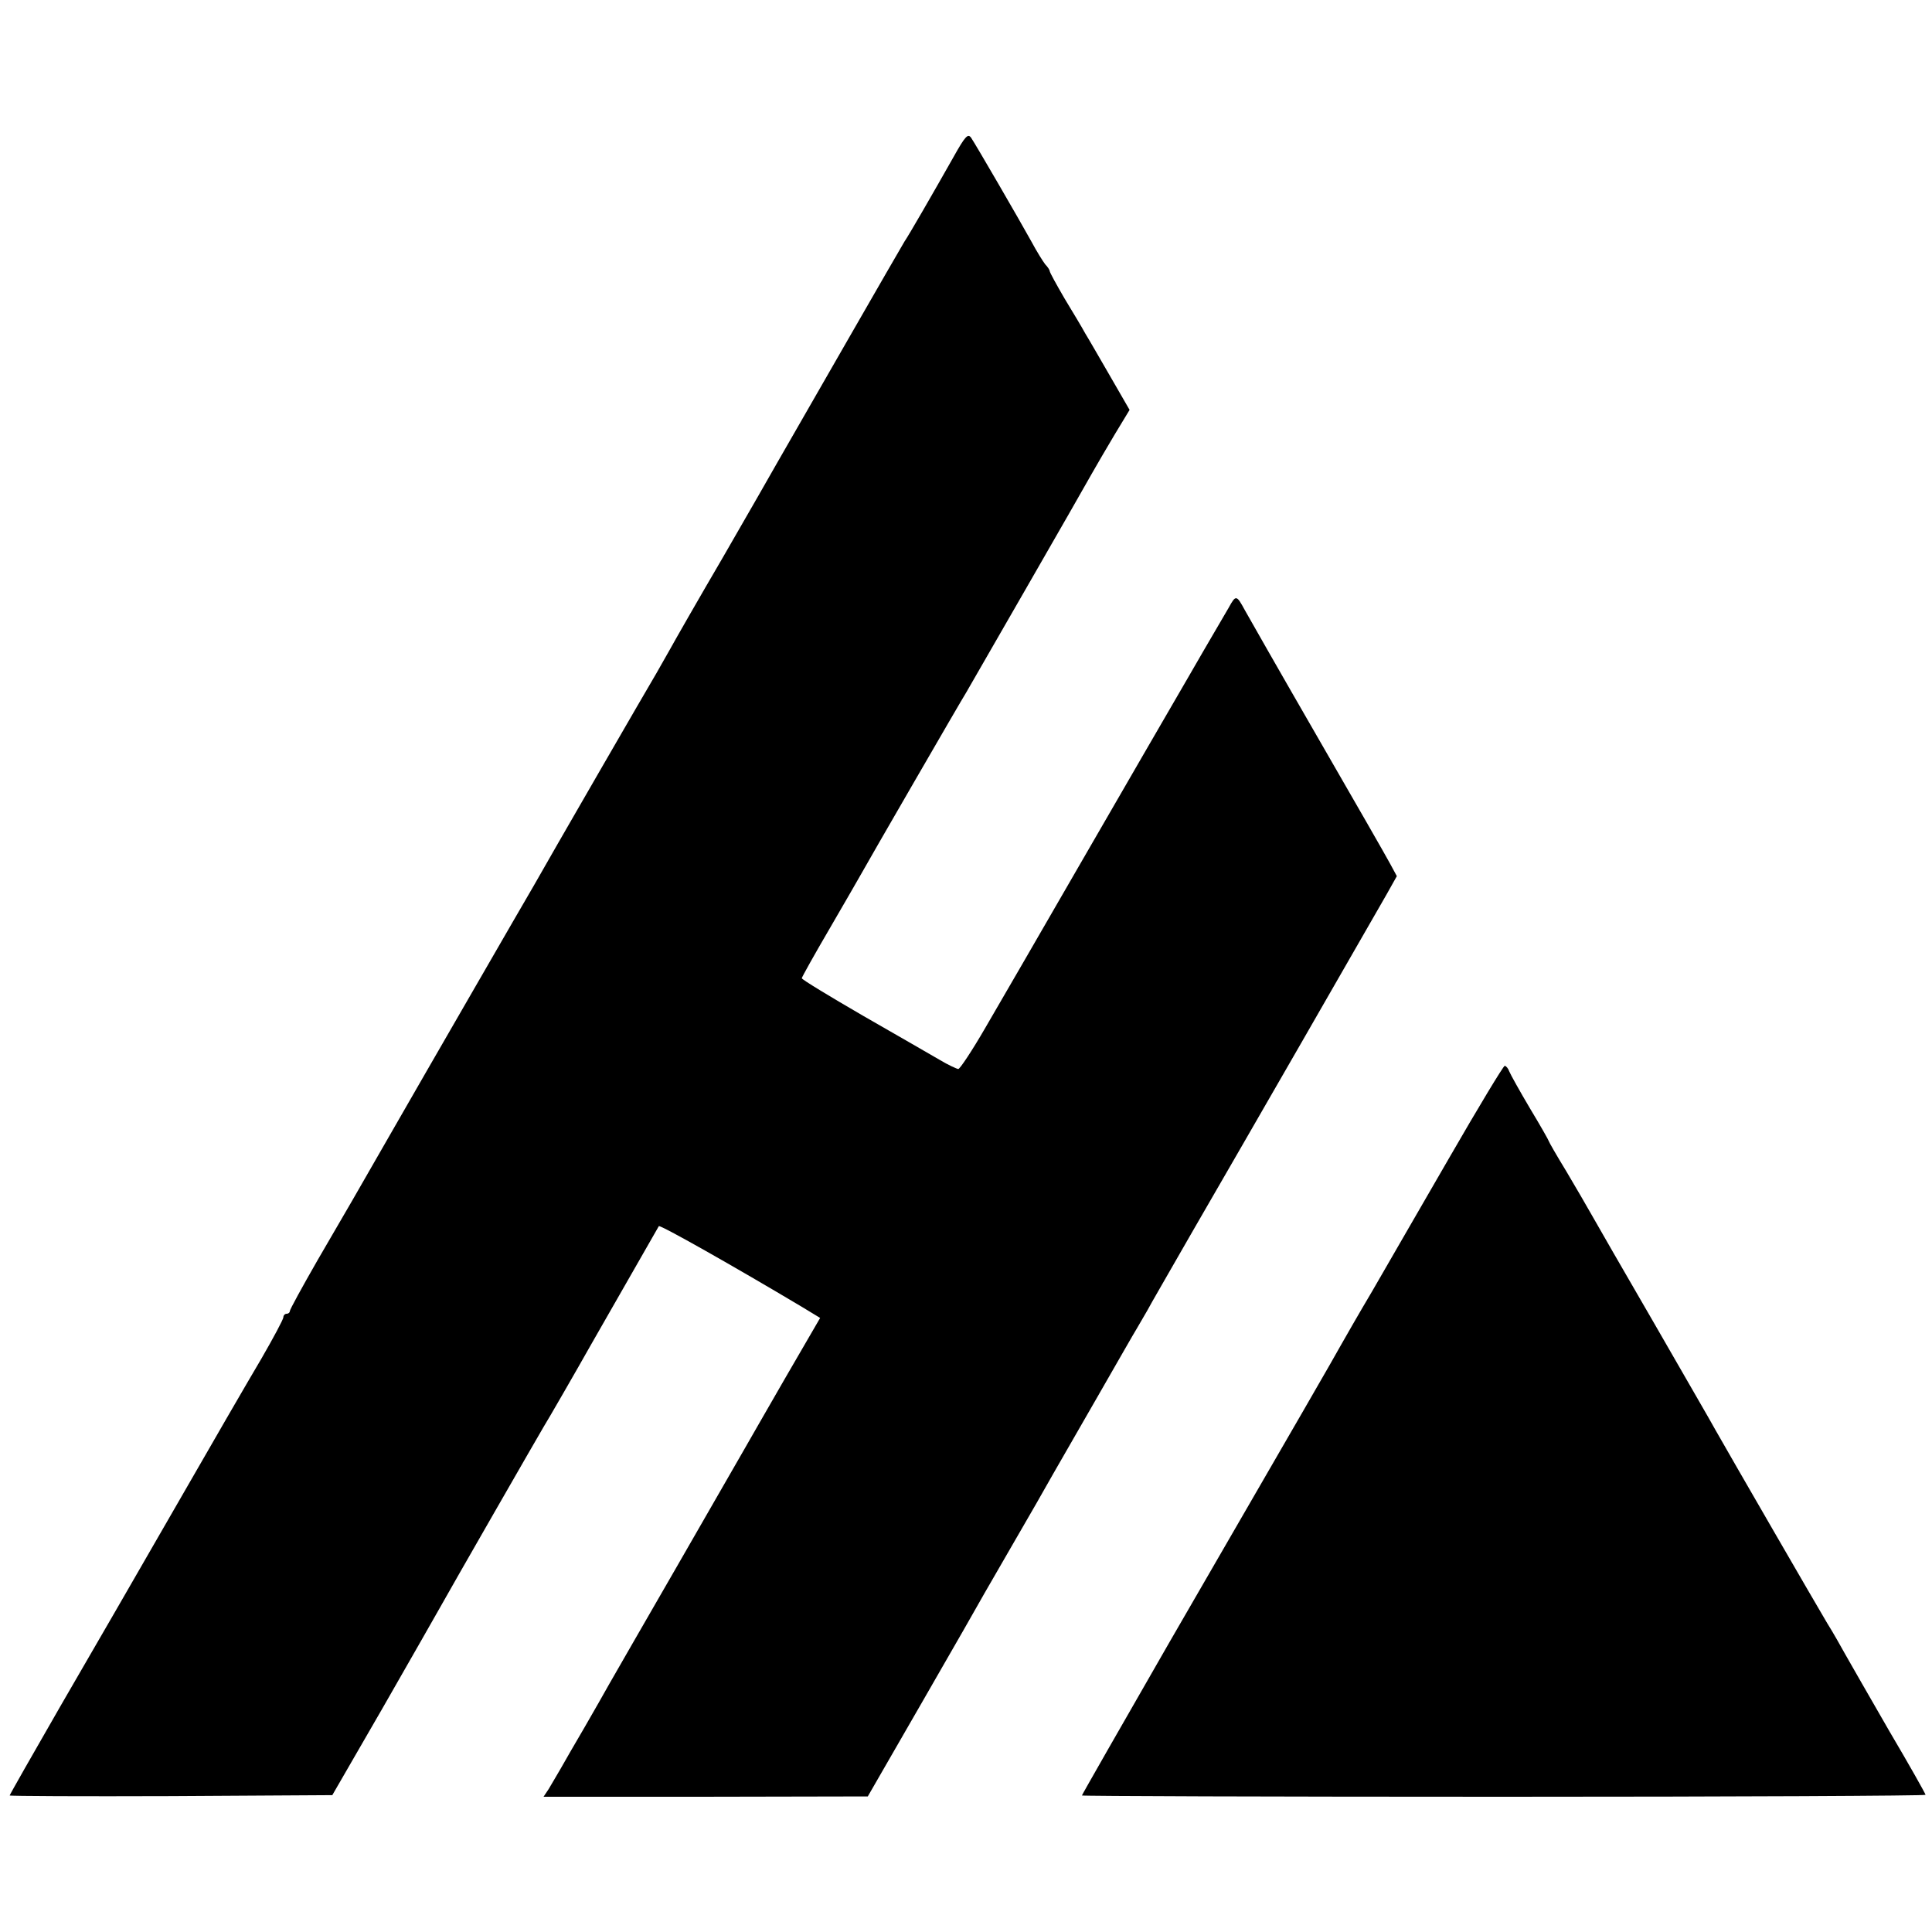
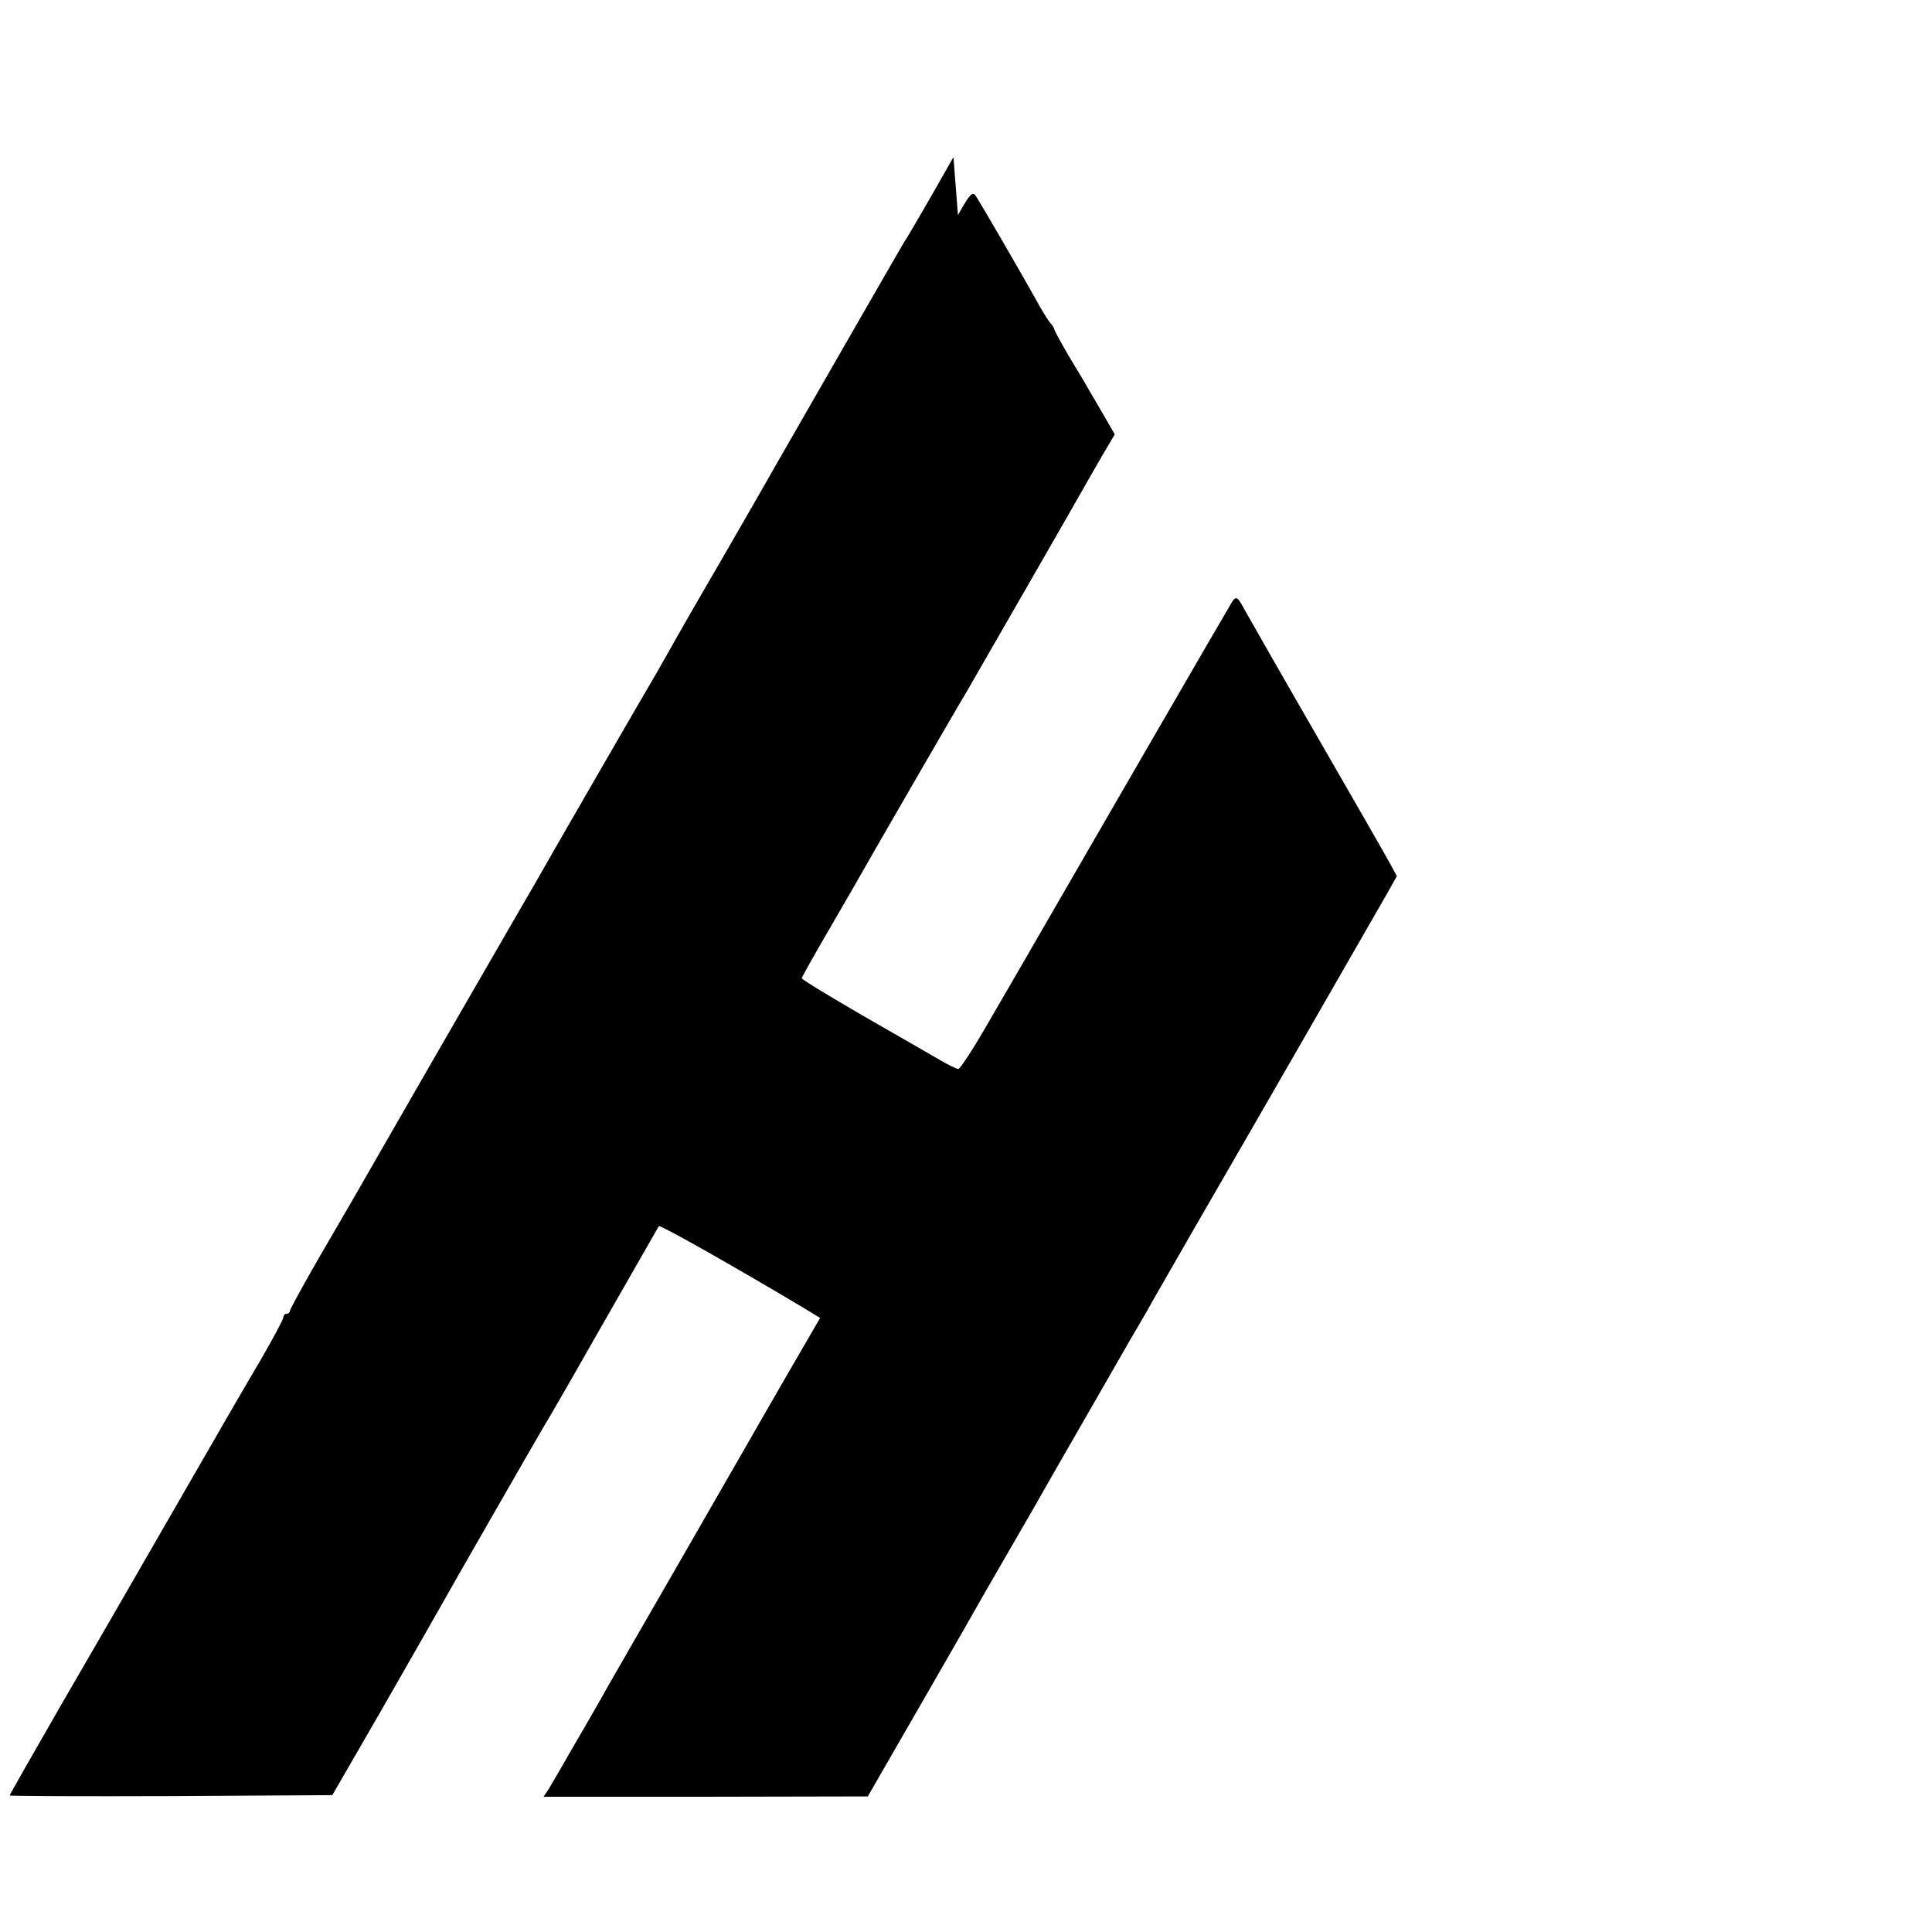
<svg xmlns="http://www.w3.org/2000/svg" version="1.0" width="600pt" height="600pt" viewBox="0 0 600 600" preserveAspectRatio="xMidYMid meet">
  <g transform="translate(0,600) scale(0.1,-0.1)" fill="#000000" stroke="none">
-     <path d="M2961 5512 c-65 -115 -140 -245 -152 -262 -9 -14 -339 -589 -397 -690 -14 -25 -89 -156 -167 -291 -79 -135 -152 -263 -164 -285 -12 -21 -31 -55 -42 -74 -20 -33 -339 -585 -381 -660 -11 -19 -96 -165 -188 -325 -92 -159 -211 -366 -265 -460 -115 -200 -108 -189 -219 -379 -47 -82 -86 -153 -86 -158 0 -4 -4 -8 -10 -8 -5 0 -10 -5 -10 -11 0 -6 -31 -64 -68 -128 -38 -64 -158 -271 -267 -461 -109 -190 -270 -468 -357 -618 -87 -151 -158 -276 -158 -278 0 -2 226 -3 501 -2 l501 3 156 270 c85 149 165 288 177 310 31 56 313 547 324 565 8 12 106 182 147 255 9 16 194 339 210 367 4 5 232 -124 445 -251 l56 -34 -108 -186 c-59 -102 -116 -202 -127 -221 -11 -19 -104 -181 -207 -360 -103 -179 -199 -345 -213 -370 -14 -25 -48 -85 -77 -135 -29 -49 -62 -107 -74 -128 -12 -21 -29 -49 -37 -63 l-16 -24 503 0 504 1 170 295 c94 163 181 315 193 337 13 23 50 87 82 142 32 55 67 116 78 135 11 19 35 62 54 95 19 33 81 141 138 240 57 99 111 194 121 210 10 17 24 41 32 55 7 14 72 126 143 250 146 252 550 954 600 1042 l32 57 -20 37 c-11 21 -115 202 -231 403 -116 201 -215 375 -221 386 -26 48 -28 48 -50 8 -12 -21 -67 -114 -121 -208 -54 -93 -203 -350 -330 -570 -127 -220 -264 -457 -305 -527 -41 -71 -79 -128 -84 -128 -6 1 -32 13 -57 28 -26 15 -133 77 -238 137 -105 61 -191 113 -191 117 0 3 39 73 87 155 47 81 91 157 97 168 14 26 314 545 327 565 11 19 360 625 392 683 13 23 44 76 69 118 l46 76 -60 104 c-33 57 -68 118 -78 134 -9 17 -38 65 -64 108 -25 43 -46 81 -46 85 0 3 -6 13 -14 21 -7 9 -27 41 -43 71 -37 67 -171 298 -187 322 -10 14 -18 6 -55 -60z" />
-     <path d="M4500 2403 c-91 -157 -198 -343 -238 -412 -41 -69 -85 -146 -98 -169 -26 -47 -104 -182 -531 -920 -150 -261 -273 -476 -273 -478 0 -2 590 -4 1310 -4 721 0 1310 3 1310 6 0 3 -50 92 -112 197 -61 106 -122 212 -136 237 -14 25 -39 70 -58 100 -30 50 -300 517 -347 600 -10 19 -96 167 -189 329 -94 162 -182 315 -196 340 -14 25 -49 85 -78 134 -30 49 -54 91 -54 93 0 2 -26 48 -58 101 -32 54 -61 106 -65 116 -3 9 -10 17 -14 17 -4 0 -82 -129 -173 -287z" />
+     <path d="M2961 5512 c-65 -115 -140 -245 -152 -262 -9 -14 -339 -589 -397 -690 -14 -25 -89 -156 -167 -291 -79 -135 -152 -263 -164 -285 -12 -21 -31 -55 -42 -74 -20 -33 -339 -585 -381 -660 -11 -19 -96 -165 -188 -325 -92 -159 -211 -366 -265 -460 -115 -200 -108 -189 -219 -379 -47 -82 -86 -153 -86 -158 0 -4 -4 -8 -10 -8 -5 0 -10 -5 -10 -11 0 -6 -31 -64 -68 -128 -38 -64 -158 -271 -267 -461 -109 -190 -270 -468 -357 -618 -87 -151 -158 -276 -158 -278 0 -2 226 -3 501 -2 l501 3 156 270 c85 149 165 288 177 310 31 56 313 547 324 565 8 12 106 182 147 255 9 16 194 339 210 367 4 5 232 -124 445 -251 l56 -34 -108 -186 c-59 -102 -116 -202 -127 -221 -11 -19 -104 -181 -207 -360 -103 -179 -199 -345 -213 -370 -14 -25 -48 -85 -77 -135 -29 -49 -62 -107 -74 -128 -12 -21 -29 -49 -37 -63 l-16 -24 503 0 504 1 170 295 c94 163 181 315 193 337 13 23 50 87 82 142 32 55 67 116 78 135 11 19 35 62 54 95 19 33 81 141 138 240 57 99 111 194 121 210 10 17 24 41 32 55 7 14 72 126 143 250 146 252 550 954 600 1042 l32 57 -20 37 c-11 21 -115 202 -231 403 -116 201 -215 375 -221 386 -26 48 -28 48 -50 8 -12 -21 -67 -114 -121 -208 -54 -93 -203 -350 -330 -570 -127 -220 -264 -457 -305 -527 -41 -71 -79 -128 -84 -128 -6 1 -32 13 -57 28 -26 15 -133 77 -238 137 -105 61 -191 113 -191 117 0 3 39 73 87 155 47 81 91 157 97 168 14 26 314 545 327 565 11 19 360 625 392 683 13 23 44 76 69 118 c-33 57 -68 118 -78 134 -9 17 -38 65 -64 108 -25 43 -46 81 -46 85 0 3 -6 13 -14 21 -7 9 -27 41 -43 71 -37 67 -171 298 -187 322 -10 14 -18 6 -55 -60z" />
  </g>
</svg>